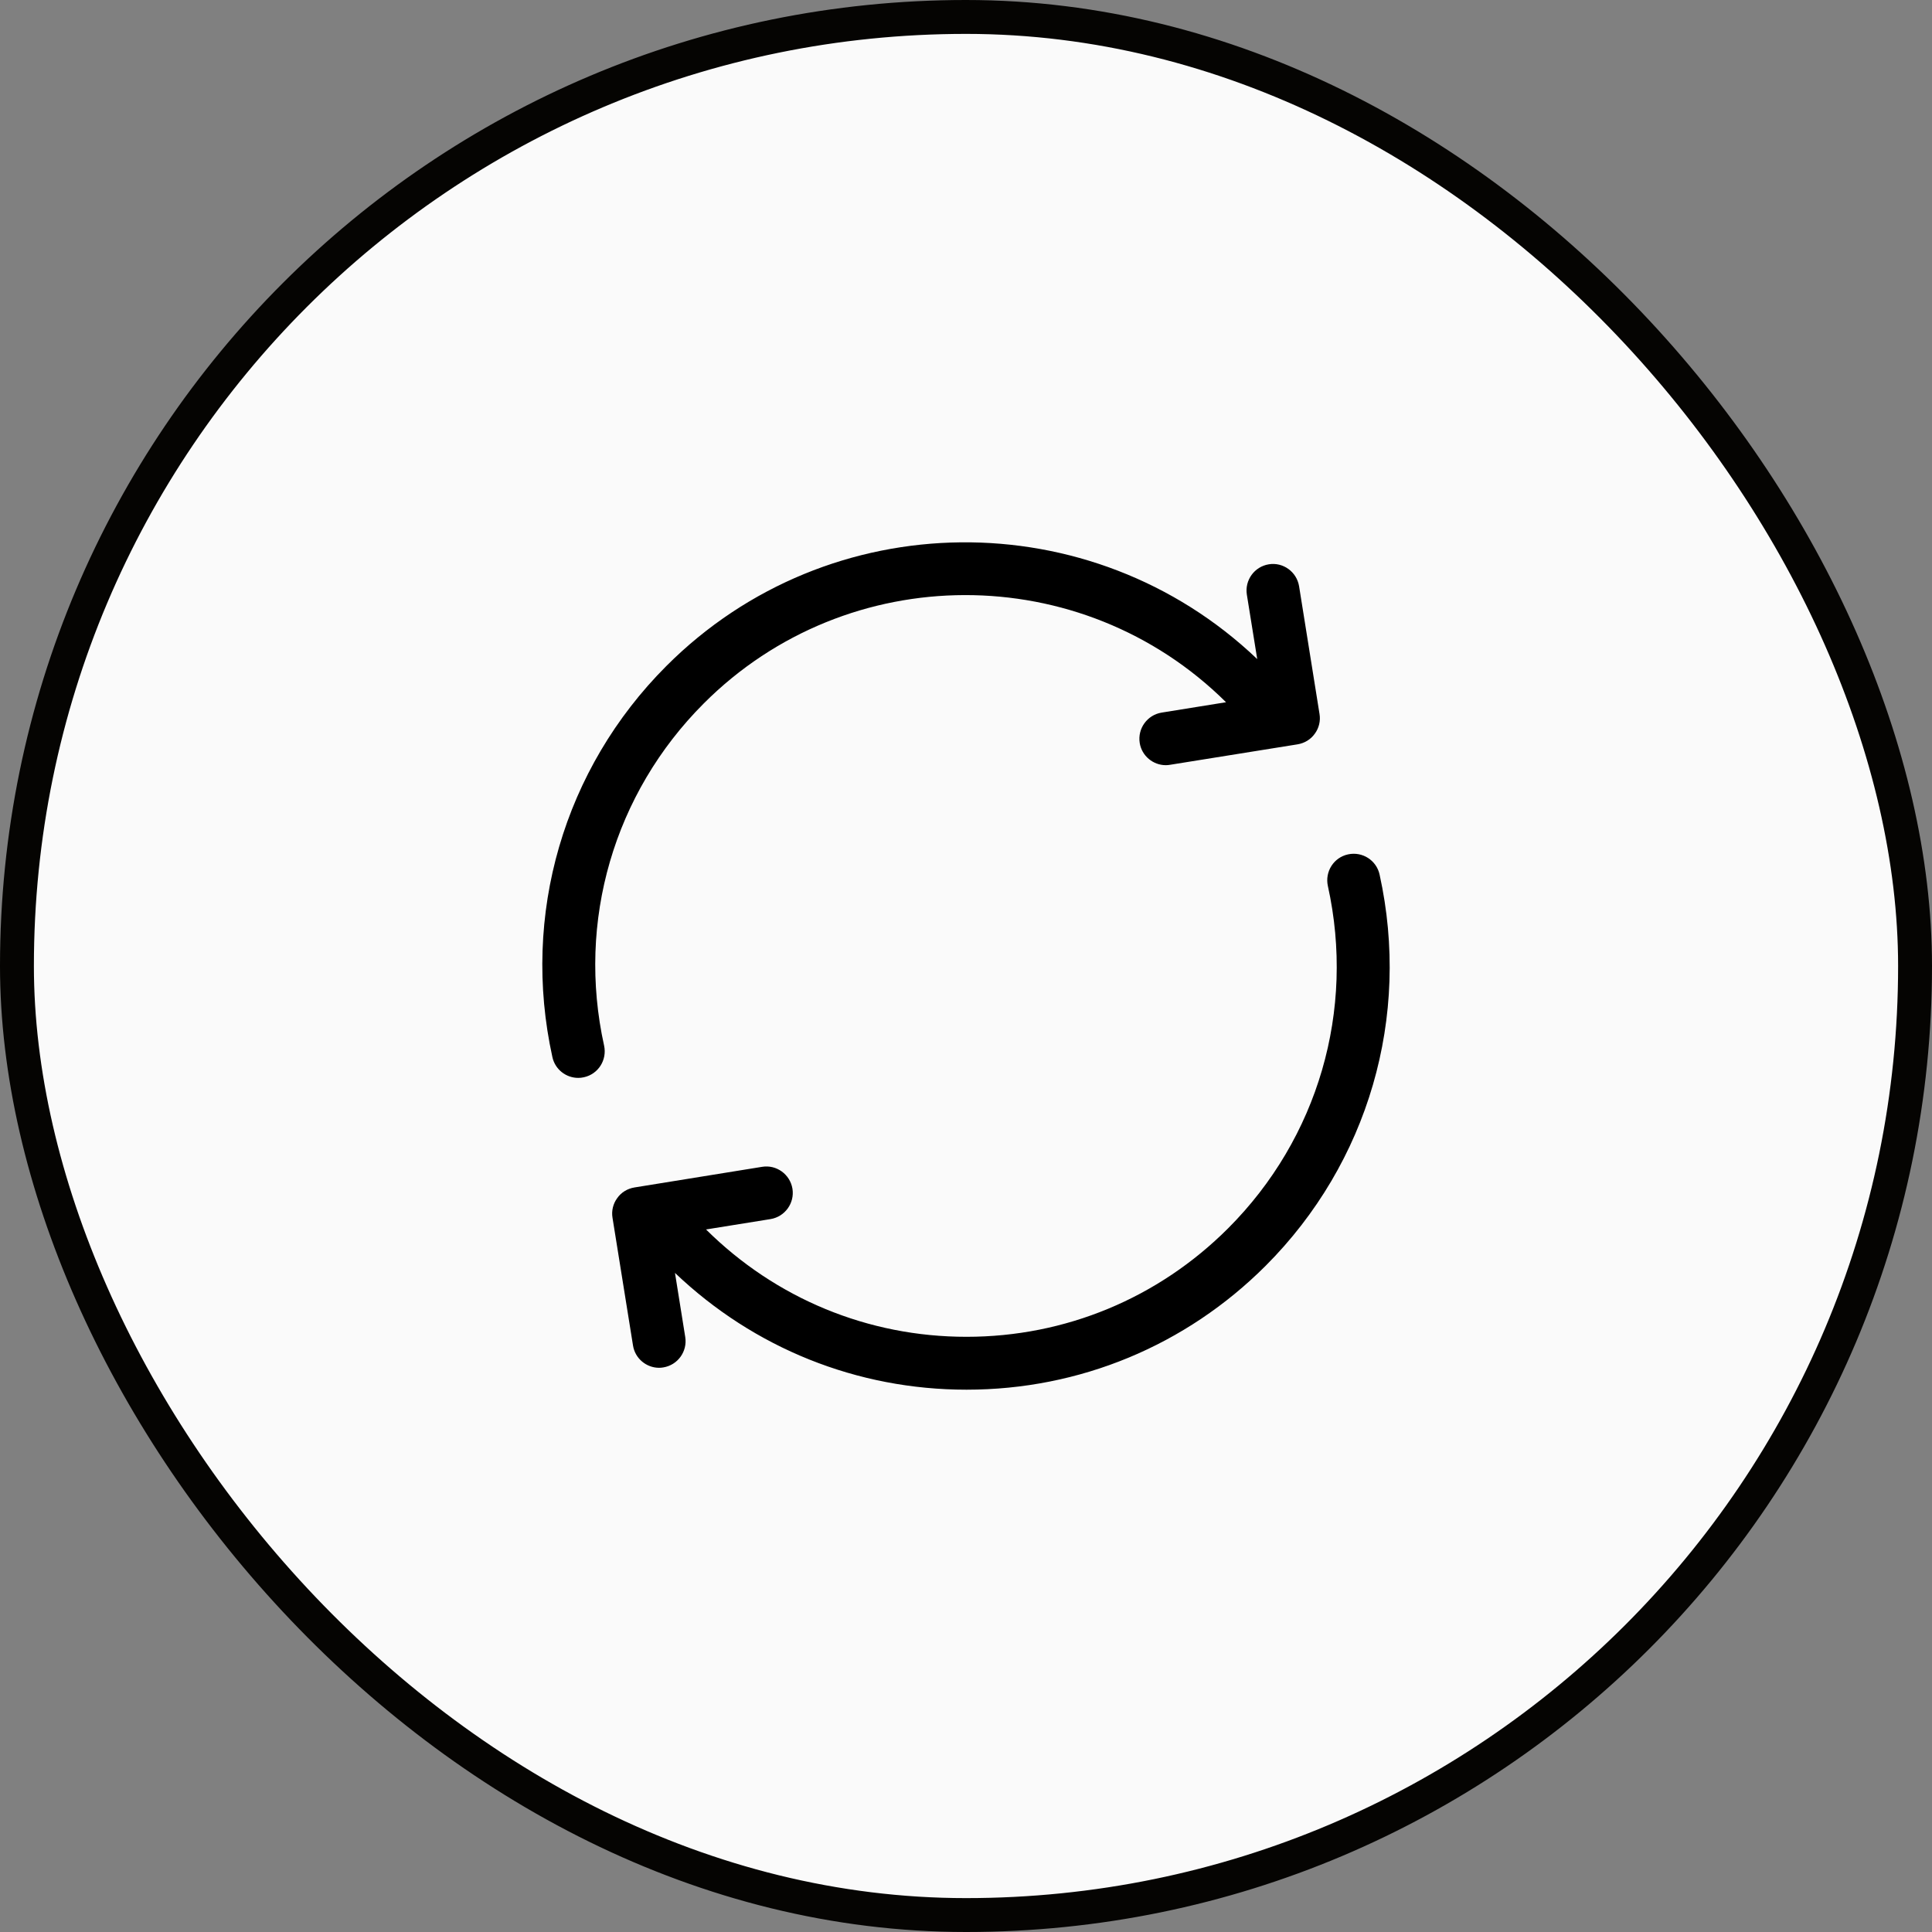
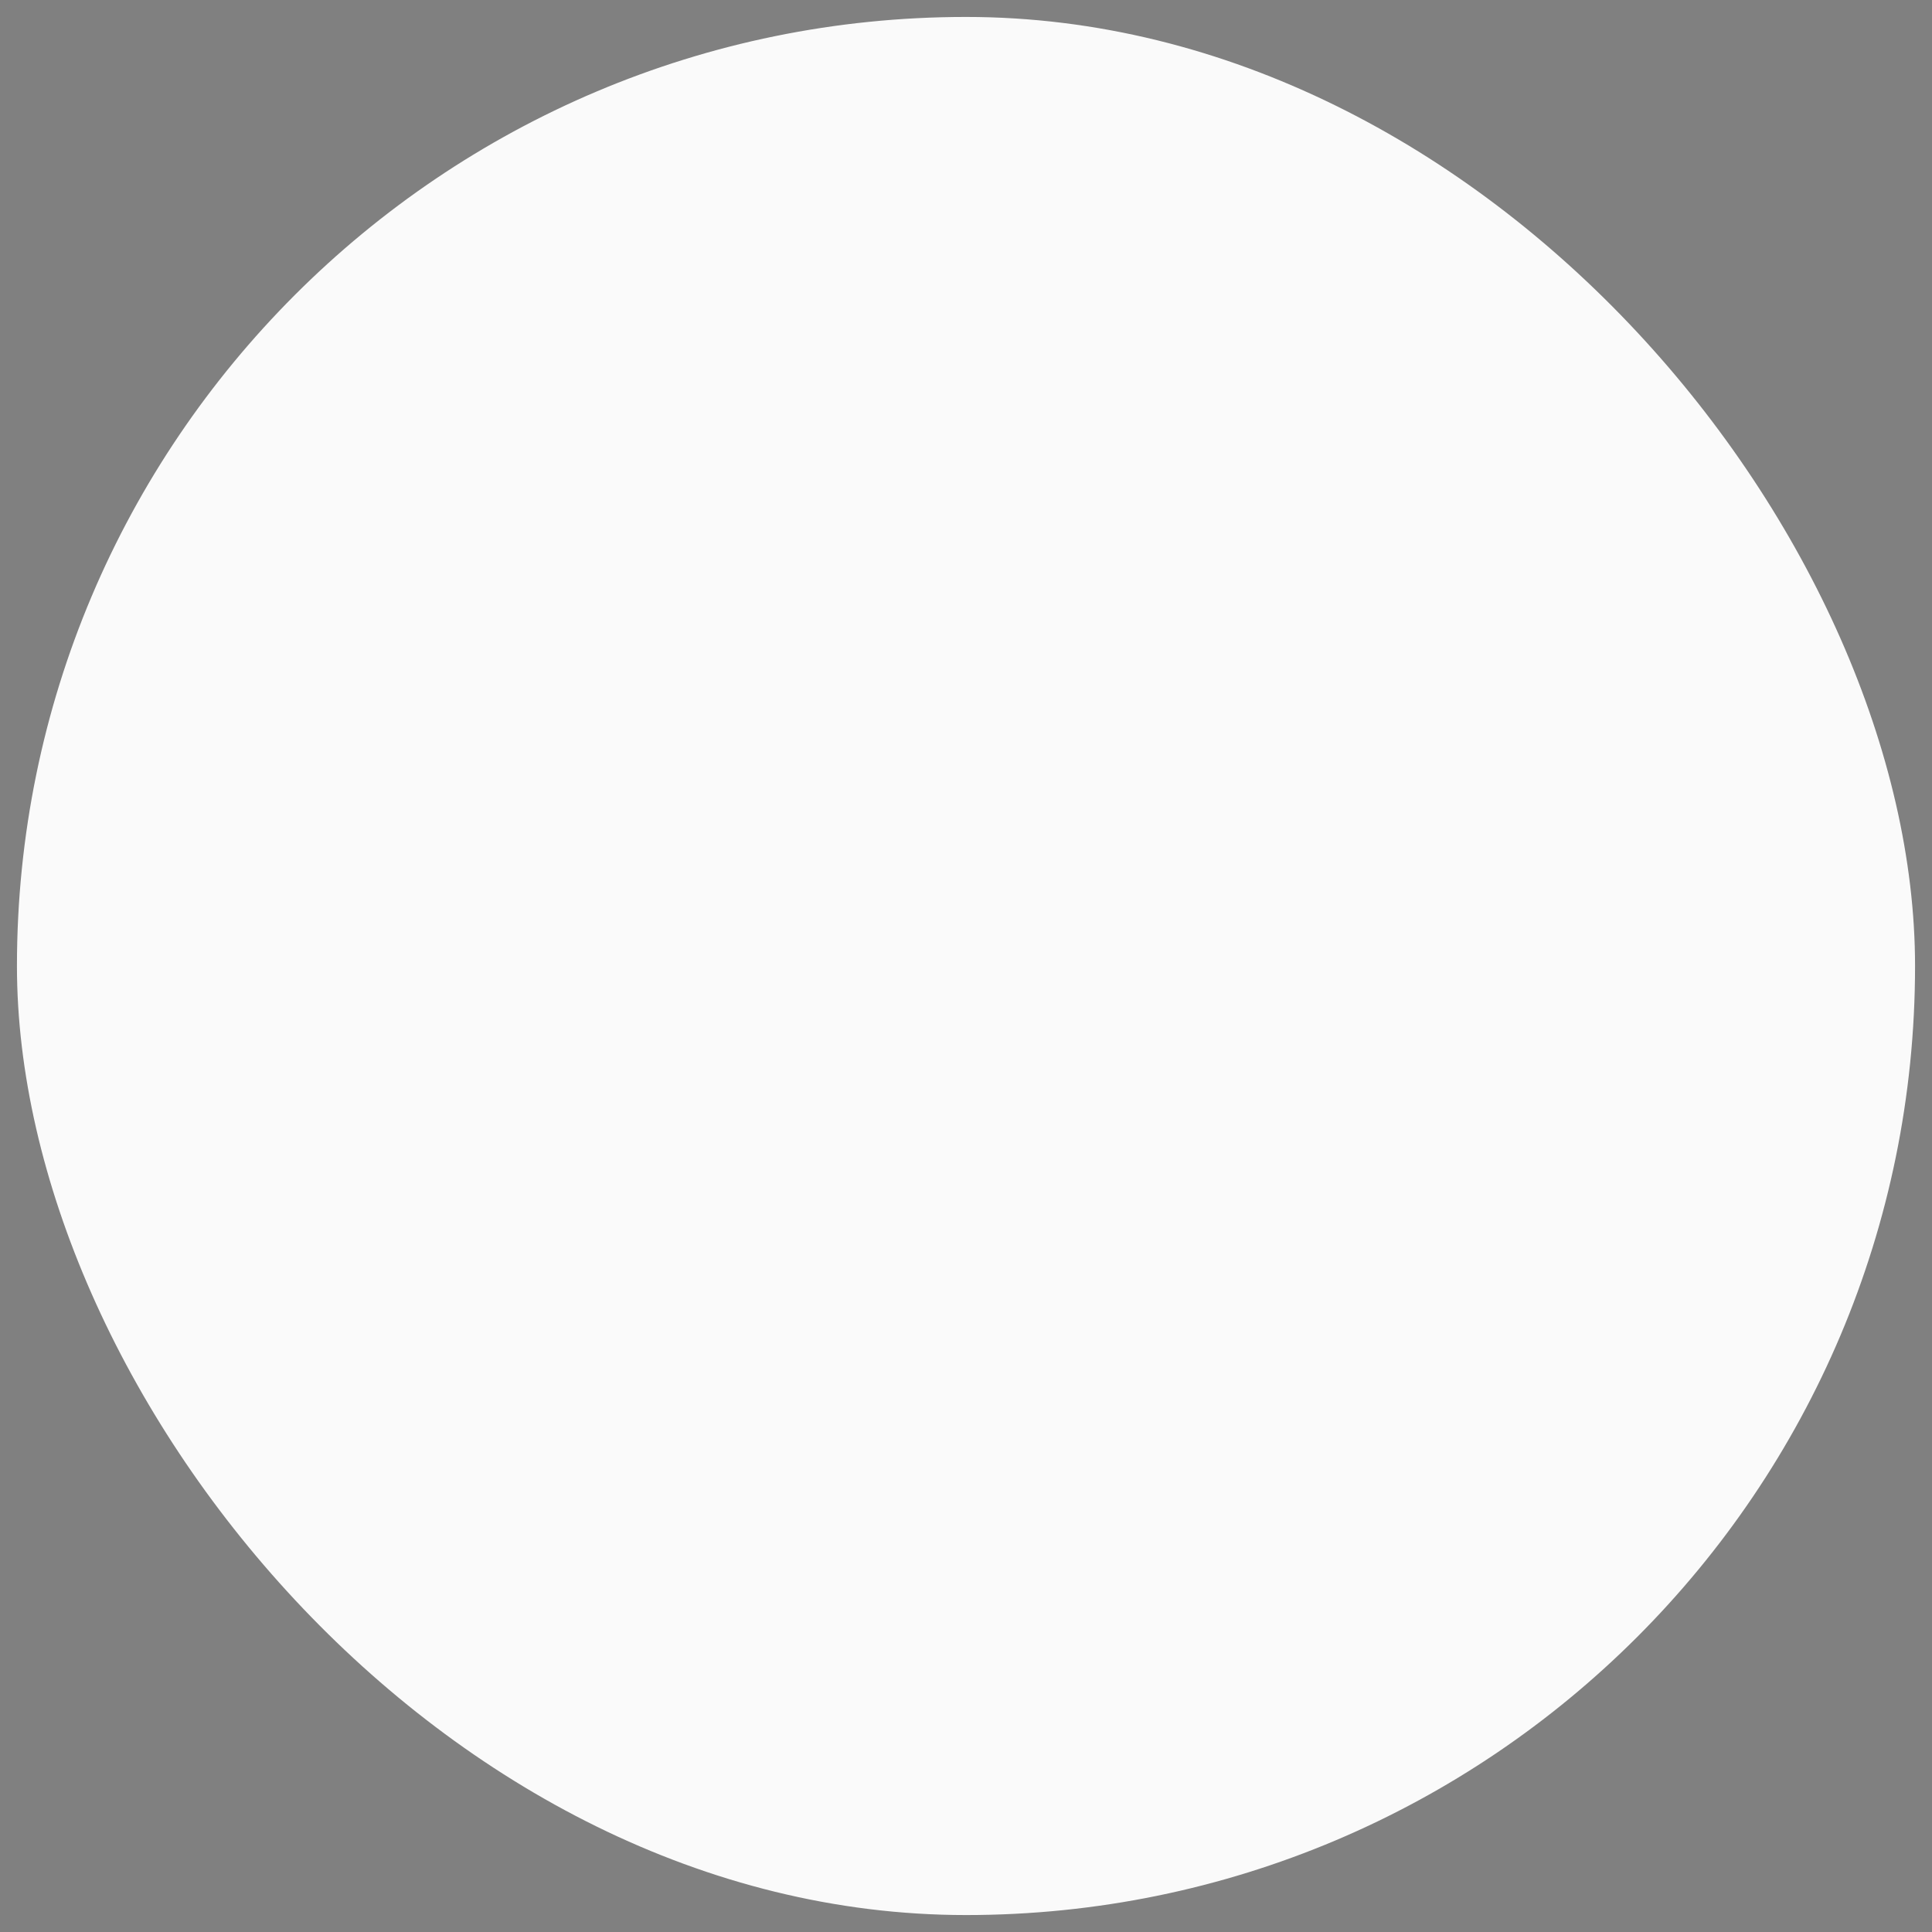
<svg xmlns="http://www.w3.org/2000/svg" width="57" height="57" viewBox="0 0 57 57" fill="none">
  <rect x="0" y="0" width="57" height="57" fill="#808080" stroke="none" />
  <rect x="0.5" y="0.5" width="56" height="56" rx="28" fill="#FAFAFA" />
-   <rect x="0.5" y="0.5" width="56" height="56" rx="28" stroke="#050402" />
-   <path d="M40.702 25.802C40.61 25.381 40.194 25.115 39.771 25.207C39.349 25.298 39.085 25.715 39.176 26.138C39.988 29.808 38.887 33.583 36.235 36.237C34.171 38.302 31.429 39.44 28.513 39.44C25.613 39.44 22.888 38.313 20.83 36.273L22.733 35.967C23.158 35.897 23.447 35.496 23.38 35.072C23.31 34.646 22.908 34.355 22.485 34.425L18.717 35.034C18.512 35.068 18.329 35.178 18.21 35.348C18.087 35.515 18.037 35.726 18.071 35.929L18.676 39.698C18.737 40.081 19.071 40.354 19.445 40.354C19.487 40.354 19.529 40.35 19.57 40.343C19.996 40.273 20.284 39.873 20.217 39.448L19.914 37.555C22.245 39.776 25.286 41 28.516 41C31.849 41 34.985 39.701 37.343 37.342C40.37 34.311 41.627 29.997 40.702 25.802ZM20.764 20.753C25.008 16.503 31.908 16.492 36.172 20.718L34.272 21.024C33.847 21.093 33.558 21.494 33.625 21.919C33.686 22.302 34.02 22.575 34.395 22.575C34.436 22.575 34.478 22.571 34.519 22.564L38.283 21.96C38.488 21.926 38.672 21.815 38.791 21.646C38.914 21.479 38.964 21.268 38.93 21.065L38.327 17.296C38.257 16.87 37.855 16.579 37.433 16.649C37.007 16.718 36.719 17.119 36.786 17.544L37.092 19.445C32.208 14.789 24.456 14.849 19.662 19.647C16.631 22.68 15.373 26.994 16.298 31.19C16.378 31.553 16.701 31.801 17.059 31.801C17.114 31.801 17.169 31.796 17.228 31.782C17.65 31.69 17.914 31.273 17.823 30.85C17.012 27.181 18.112 23.406 20.764 20.753Z" fill="black" />
</svg>